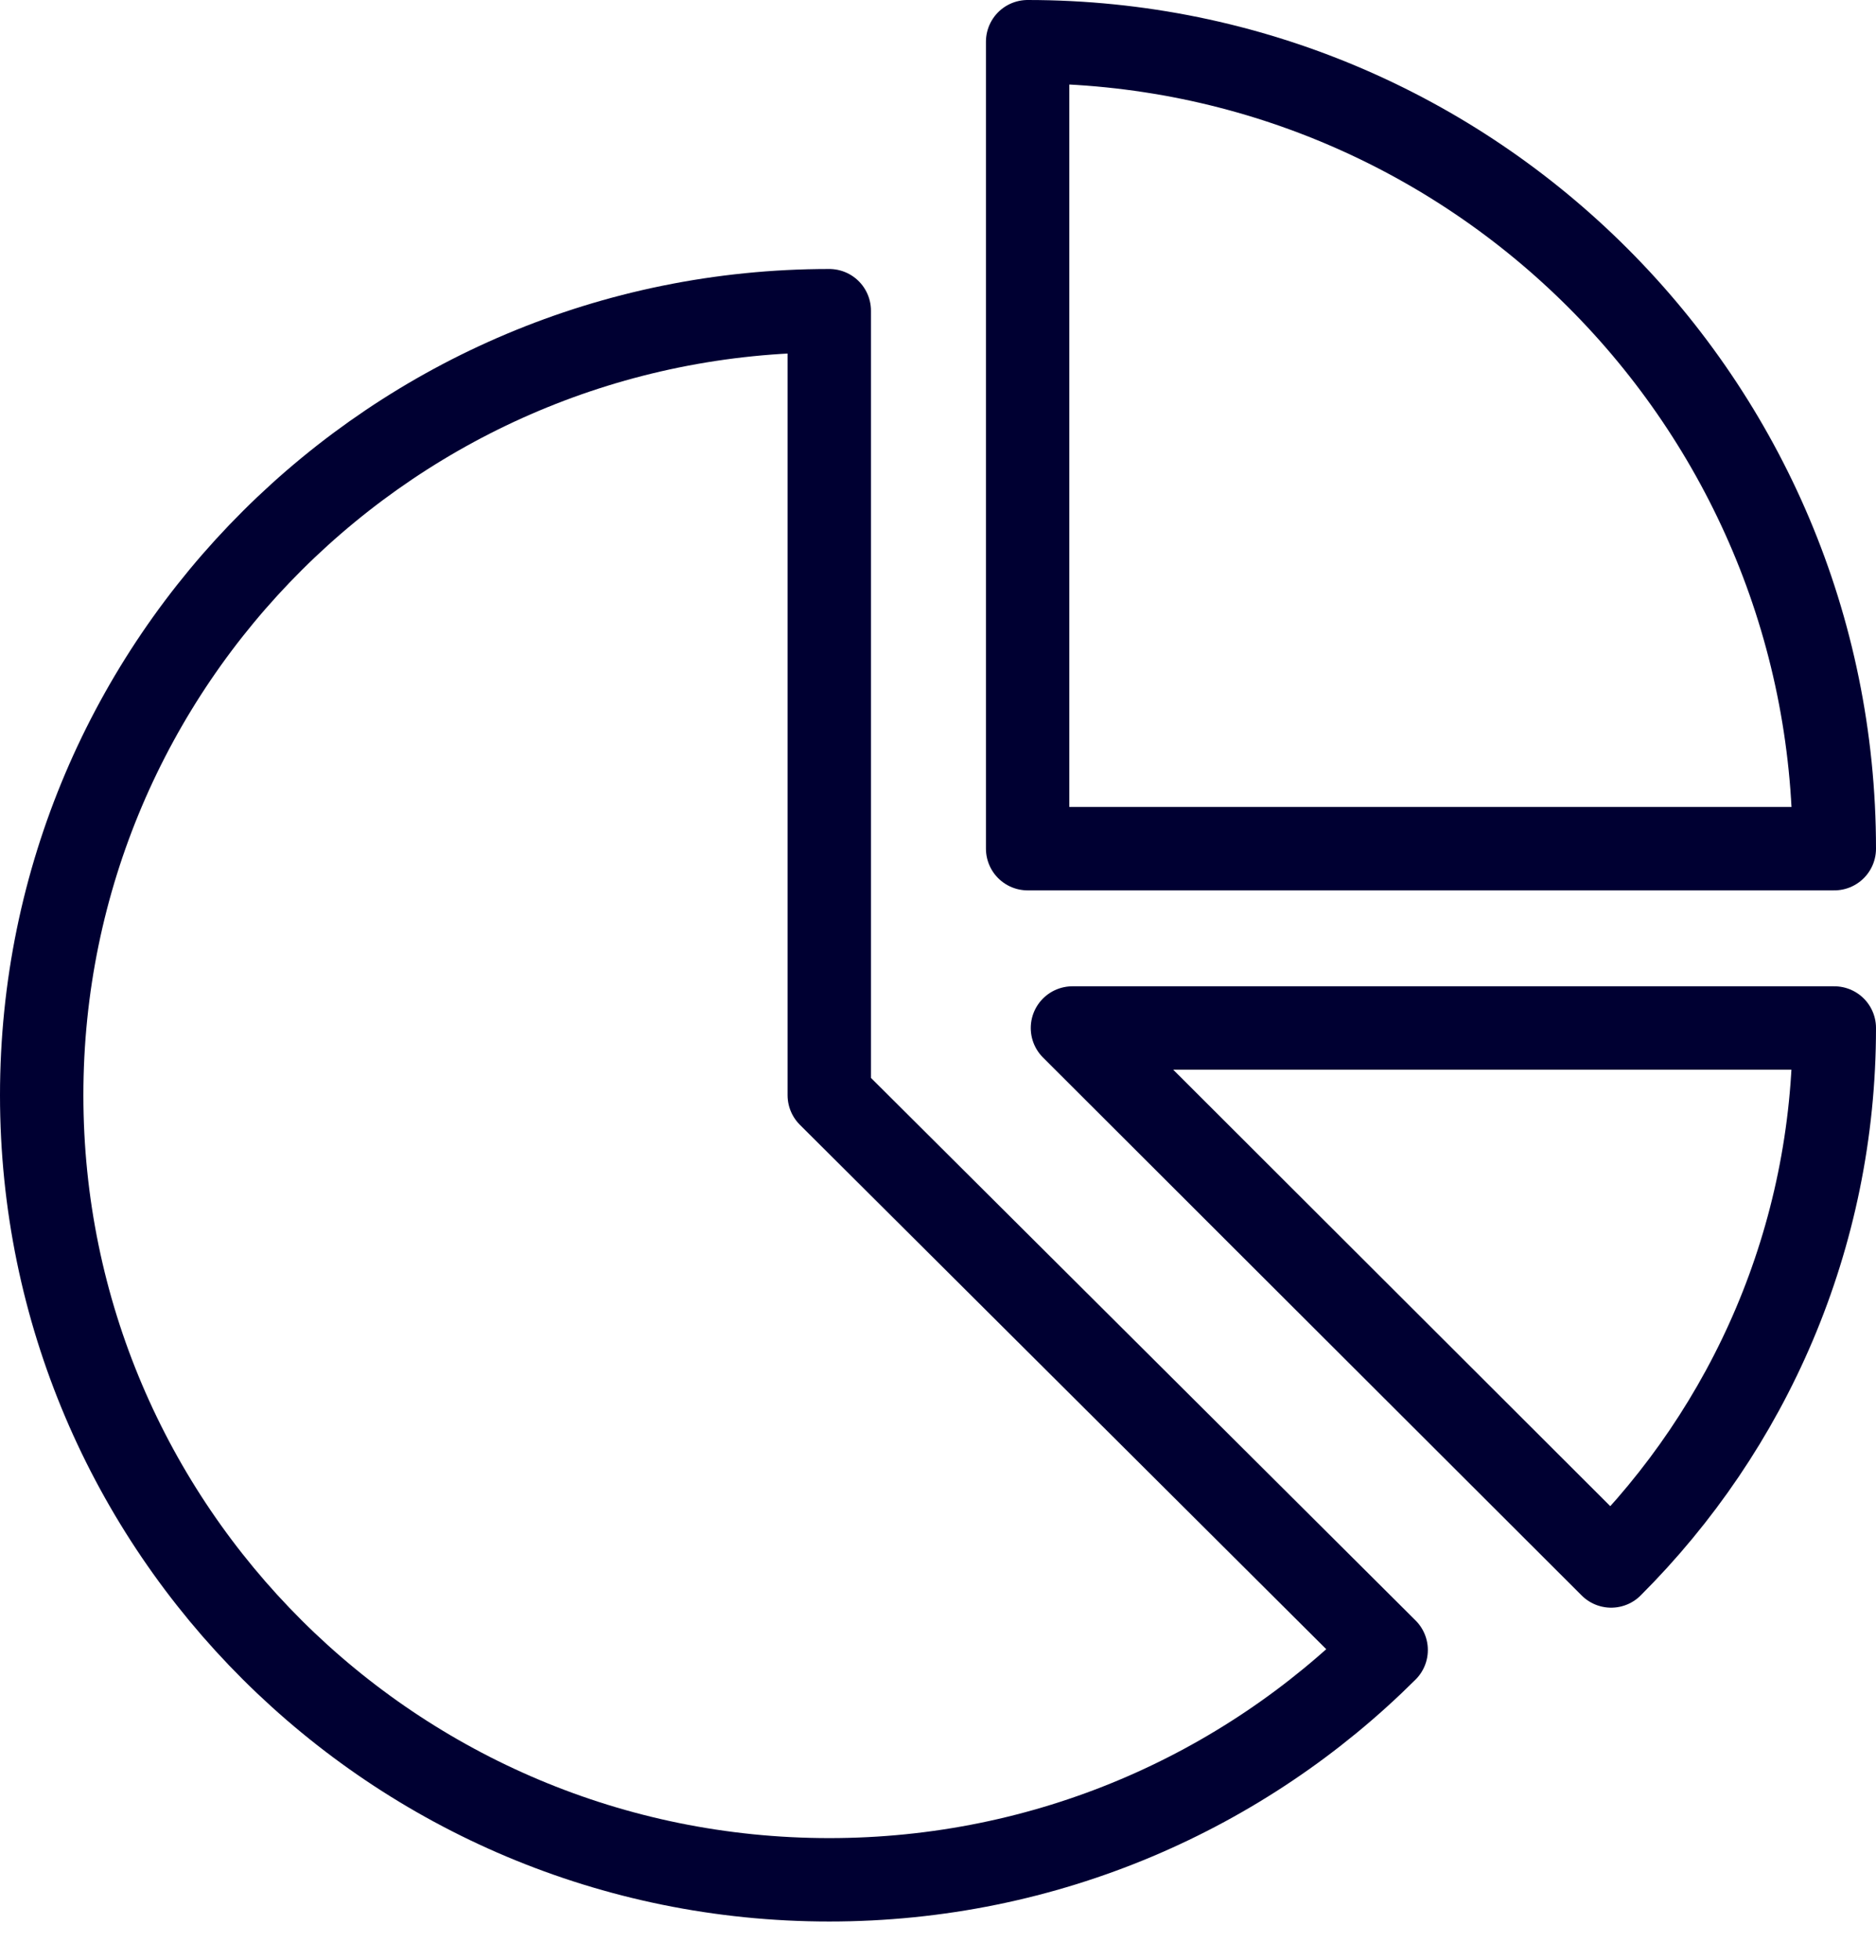
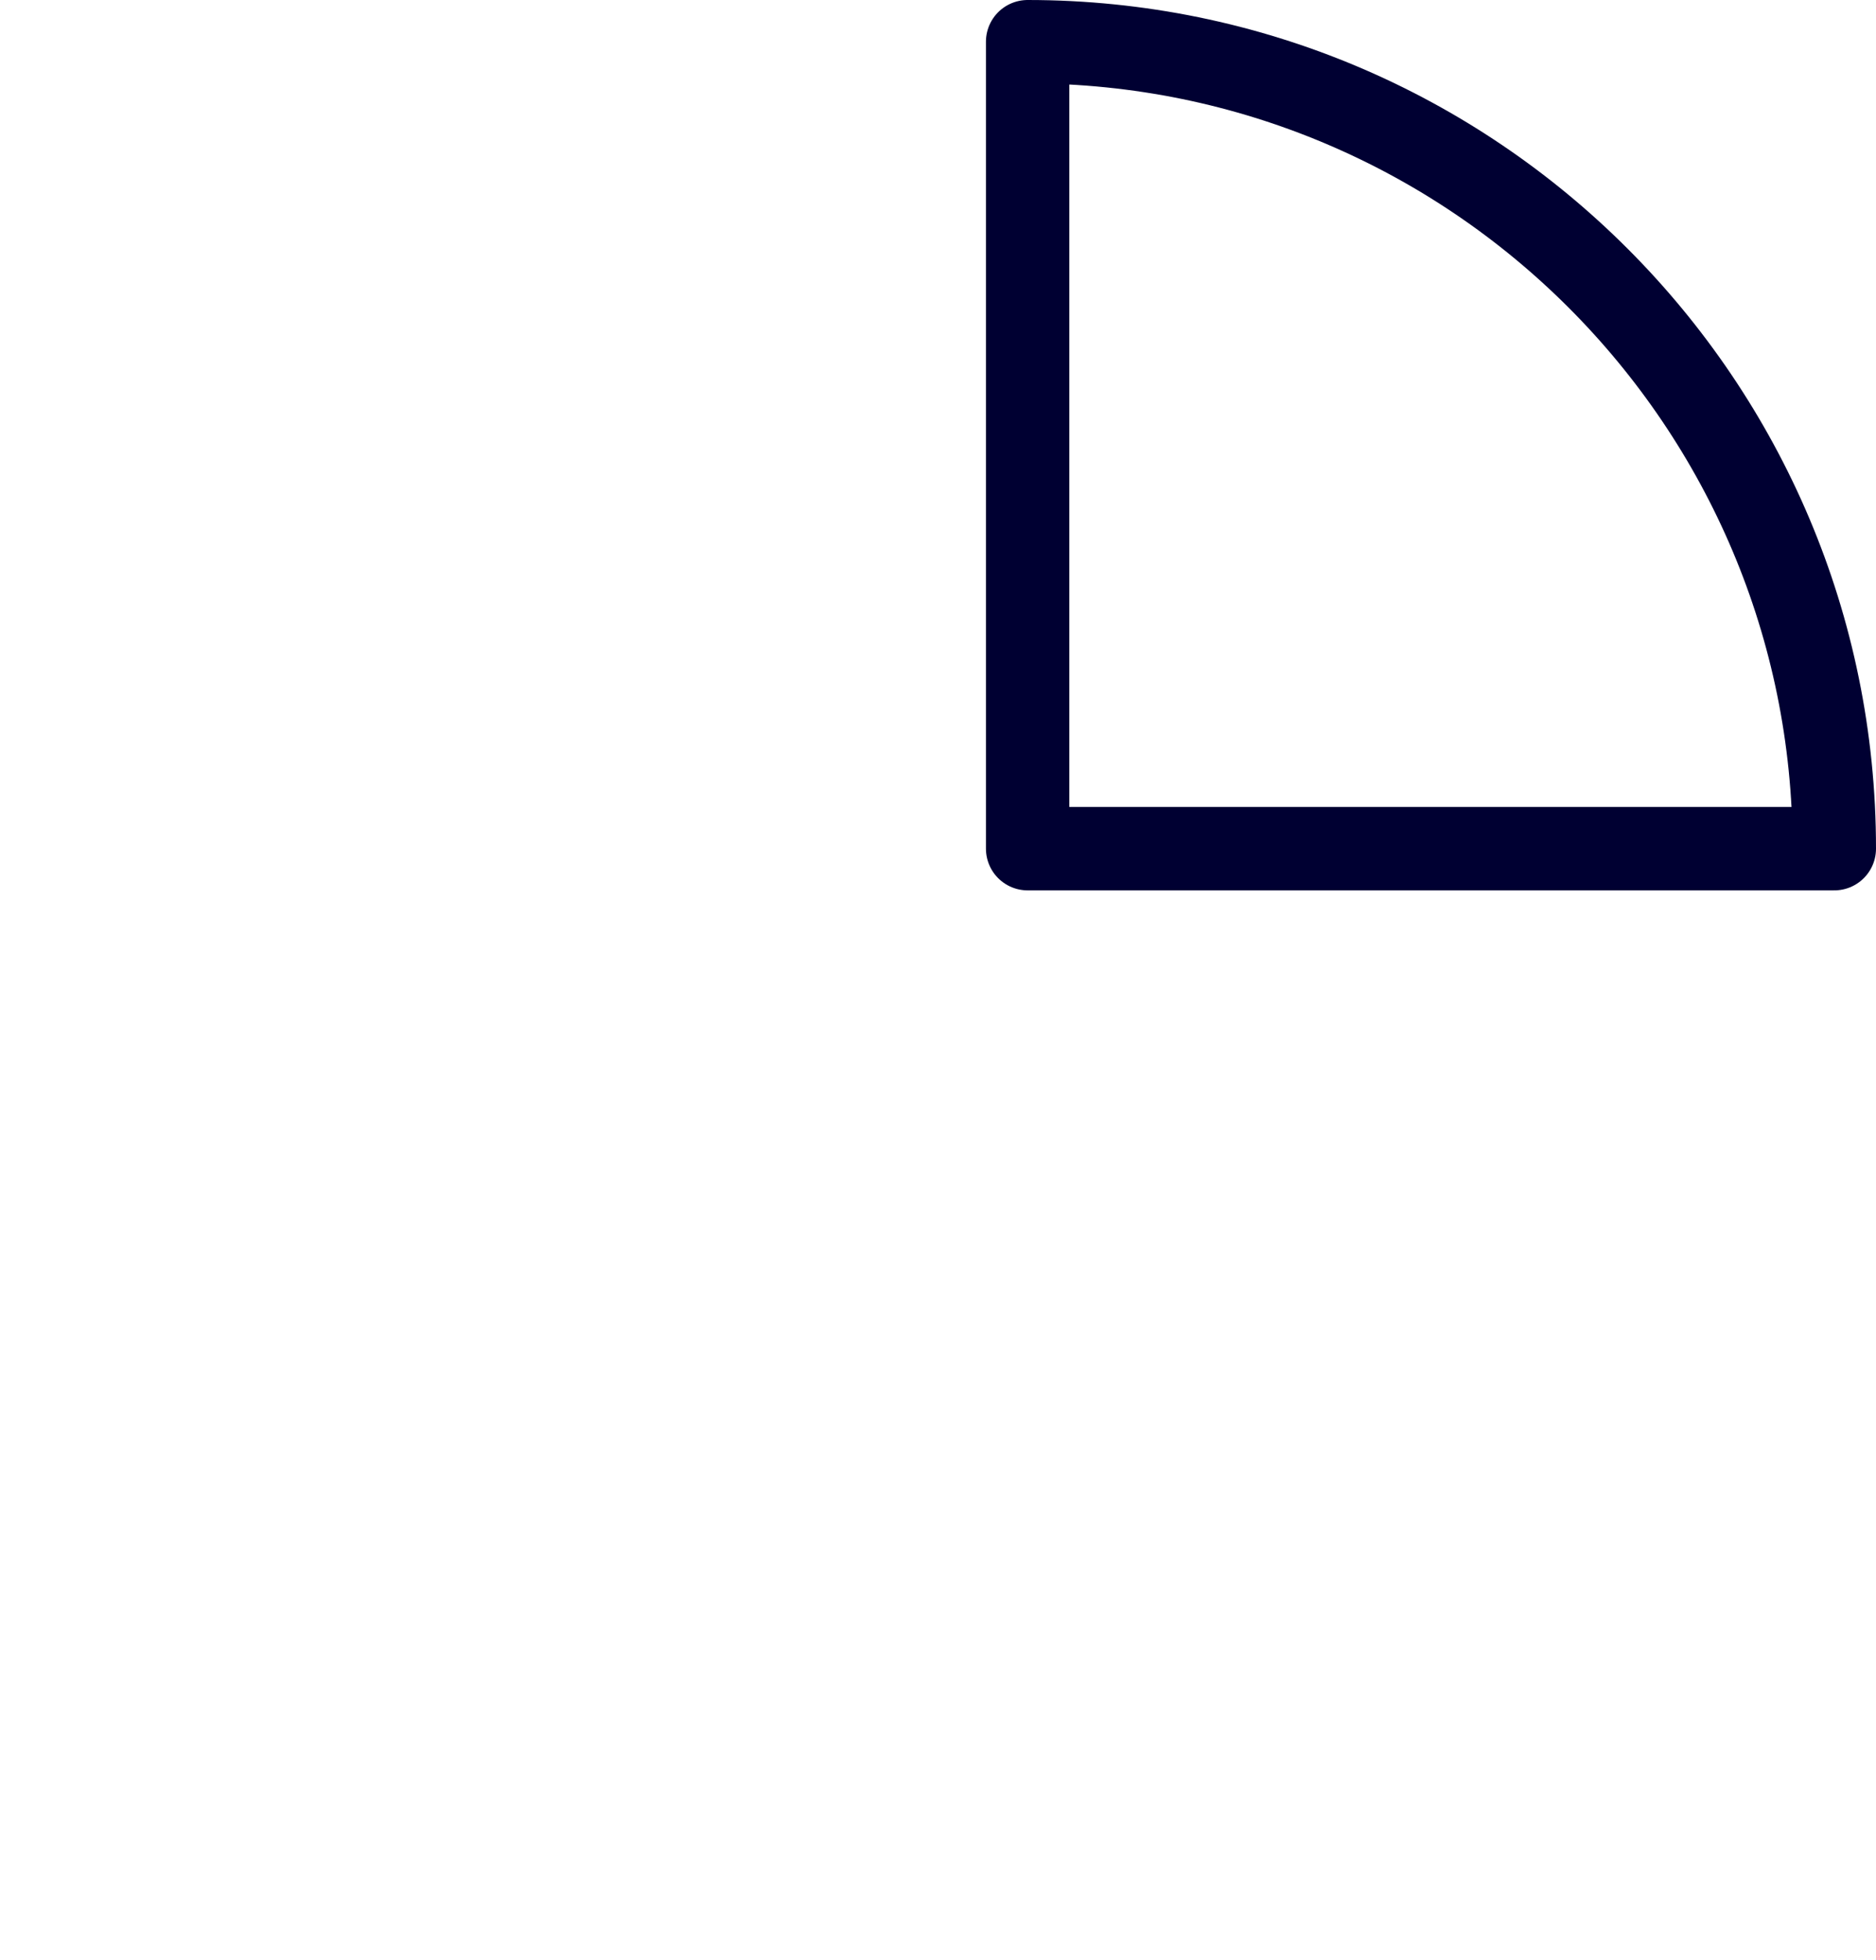
<svg xmlns="http://www.w3.org/2000/svg" width="45px" height="47px" viewBox="0 0 45 47" version="1.1">
  <title>Stroke 4947 + Stroke 4948 + Stroke 4949</title>
  <desc>Created with Sketch.</desc>
  <g id="✅-What---analyse---review-tagging" stroke="none" stroke-width="1" fill="none" fill-rule="evenodd" stroke-linecap="round" stroke-linejoin="round">
    <g id="Review-Tagging-" transform="translate(-1106, -3509)" stroke="#000032" stroke-width="2">
      <g id="Group-3" transform="translate(0, 3196)">
        <g id="//-4-COLUMN-CONTENT-COMPONENT-–-Desktop" transform="translate(130, 260)">
          <g id="Section" transform="translate(975, 0)">
            <g id="::-Icon">
              <g id="Stroke-4947-+-Stroke-4948-+-Stroke-4949" transform="translate(2, 54)">
                <path d="M23.65,19.35 L43,19.35 C43,8.665 34.337,0 23.65,0 L23.65,19.35 L23.65,19.35 Z" id="Stroke-4947" />
-                 <path d="M37.647,36.55 C40.955,33.248 43,28.687 43,23.65 L24.725,23.65 L37.647,36.55 L37.647,36.55 Z" id="Stroke-4948" />
-                 <path d="M18.892,6.45 C8.46,6.45 0,14.874 0,25.262 C0,35.653 8.46,44.075 18.892,44.075 C24.11,44.075 28.832,41.97 32.25,38.565 L18.892,25.262 L18.892,6.45 L18.892,6.45 Z" id="Stroke-4949" />
              </g>
            </g>
          </g>
        </g>
      </g>
    </g>
  </g>
</svg>